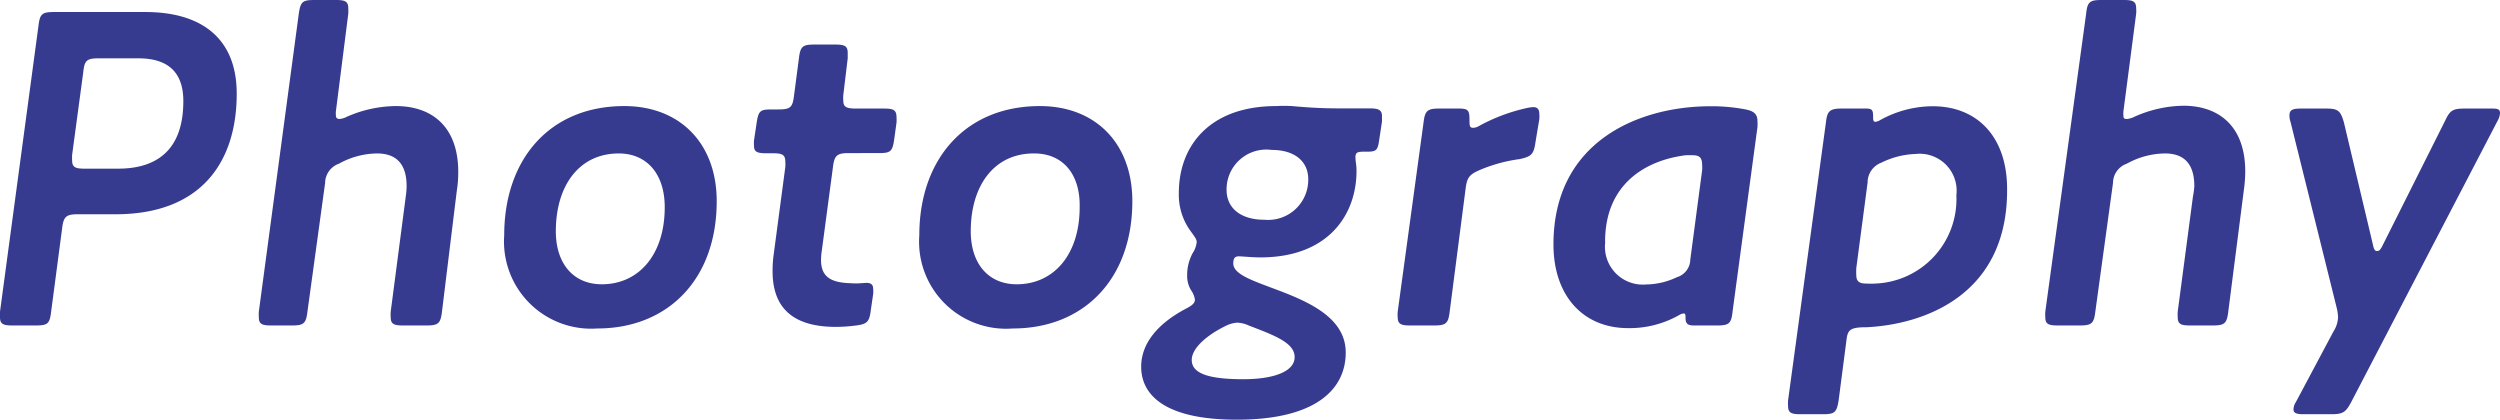
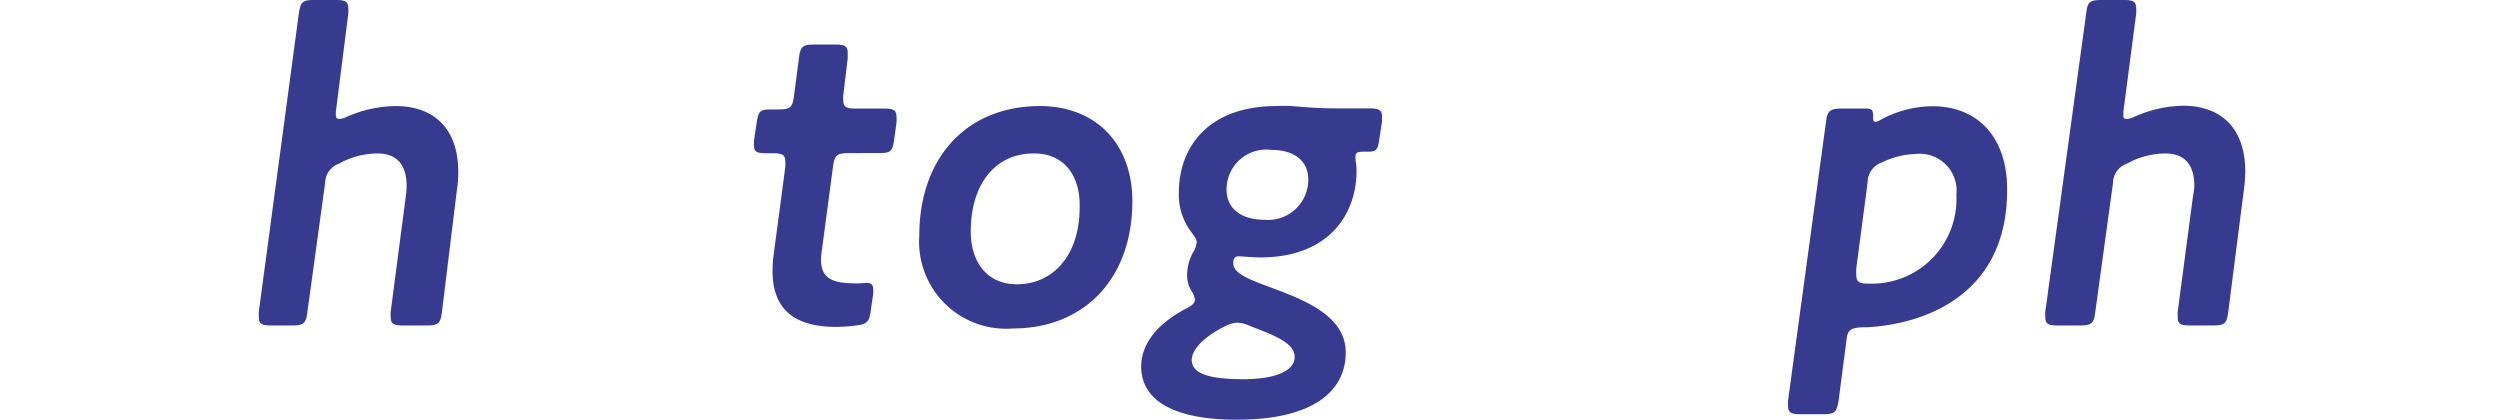
<svg xmlns="http://www.w3.org/2000/svg" viewBox="0 0 141.41 23.74">
  <defs>
    <style>.cls-1{fill:#373b90;}</style>
  </defs>
  <title>img-mv-title-en-sp</title>
  <g id="レイヤー_2" data-name="レイヤー 2">
    <g id="レイヤー_2-2" data-name="レイヤー 2">
-       <path class="cls-1" d="M6.53,12.12H4.39c-.67,0-.8.15-.88.83l-.62,4.7c-.08.68-.21.76-.89.76H.7c-.52,0-.7-.08-.7-.47a1.9,1.9,0,0,1,0-.31L2.18,1.43c.08-.65.21-.75.89-.75H8.22c3.17,0,5.17,1.48,5.17,4.62C13.39,9.1,11.44,12.12,6.53,12.12ZM7.83,3.3H5.59c-.68,0-.81.11-.88.78L4.08,8.76a2.83,2.83,0,0,0,0,.31c0,.39.18.47.7.47H6.68c2.13,0,3.69-1,3.69-3.82C10.37,4,9.41,3.3,7.83,3.3Z" />
      <path class="cls-1" d="M23,10.53c0-1.25-.58-1.85-1.67-1.85a4.53,4.53,0,0,0-2.16.58,1.17,1.17,0,0,0-.78,1.09l-1,7.28c-.08.67-.21.78-.88.78H15.34c-.52,0-.7-.08-.7-.47a2.5,2.5,0,0,1,0-.31L16.9.78C17,.1,17.11,0,17.78,0H19c.52,0,.7.08.7.47a2.5,2.5,0,0,1,0,.31L19,6.29a1.19,1.19,0,0,0,0,.24c0,.13.06.2.21.2a1.14,1.14,0,0,0,.42-.13A7,7,0,0,1,22.39,6c2.1,0,3.53,1.22,3.53,3.72a6.47,6.47,0,0,1-.08,1.06L25,17.63c-.08.67-.21.78-.88.78H22.8c-.52,0-.7-.08-.7-.47a1.9,1.9,0,0,1,0-.31l.85-6.5A4.86,4.86,0,0,0,23,10.53Z" />
-       <path class="cls-1" d="M28.52,13.31C28.52,9,31.1,6,35.31,6c3.15,0,5.23,2.11,5.23,5.38,0,4.42-2.76,7.2-6.76,7.2A4.93,4.93,0,0,1,28.52,13.31ZM35,8.68c-2.24,0-3.56,1.82-3.56,4.4,0,1.84,1,3,2.6,3,2.08,0,3.56-1.66,3.56-4.36C37.6,9.83,36.58,8.68,35,8.68Z" />
      <path class="cls-1" d="M49.26,17.52c-.08.65-.18.81-.83.89a8.89,8.89,0,0,1-1.15.08c-2.65,0-3.58-1.28-3.58-3.15a6.77,6.77,0,0,1,.07-1l.65-4.89a1.9,1.9,0,0,0,0-.31c0-.39-.18-.47-.7-.47h-.37c-.52,0-.7-.08-.7-.42a1.9,1.9,0,0,1,0-.31l.15-1c.11-.7.21-.75.89-.75h.33c.68,0,.81-.11.89-.76l.28-2.13c.08-.68.21-.78.89-.78h1.17c.52,0,.7.08.7.47,0,0,0,.1,0,.31L47.7,5.38a1.9,1.9,0,0,0,0,.31c0,.37.19.45.71.45H50c.52,0,.71.07.71.49a1.9,1.9,0,0,1,0,.31l-.13.94c-.1.7-.21.78-.88.78H48c-.68,0-.81.15-.89.83l-.62,4.65a4,4,0,0,0-.05.55c0,.91.47,1.3,1.69,1.33a3.63,3.63,0,0,0,.57,0L49,16c.28,0,.39.11.39.34a1.67,1.67,0,0,1,0,.29Z" />
      <path class="cls-1" d="M52,13.31C52,9,54.61,6,58.82,6c3.15,0,5.23,2.11,5.23,5.38,0,4.42-2.76,7.2-6.76,7.2A4.92,4.92,0,0,1,52,13.31Zm6.47-4.63c-2.24,0-3.56,1.82-3.56,4.4,0,1.84,1,3,2.6,3,2.08,0,3.56-1.66,3.56-4.36C61.11,9.83,60.1,8.68,58.51,8.68Z" />
      <path class="cls-1" d="M71.85,16.25c1.88.7,4.27,1.59,4.27,3.69s-1.72,3.8-6.16,3.8c-4,0-5.41-1.35-5.41-3,0-1.27.88-2.42,2.57-3.3.34-.18.47-.31.47-.49a1.23,1.23,0,0,0-.21-.52,1.55,1.55,0,0,1-.23-.84,2.62,2.62,0,0,1,.31-1.27,1.39,1.39,0,0,0,.23-.62c0-.16-.1-.29-.31-.58a3.48,3.48,0,0,1-.7-2.21C66.68,8.27,68.4,6,72.19,6a8.08,8.08,0,0,1,.89,0c.88.08,1.69.13,2.57.13h1.82c.52,0,.7.1.7.44,0,0,0,.1,0,.31L78,8c-.08.52-.18.58-.7.58h-.16c-.36,0-.47.05-.47.31s.06.41.06.78c0,2.44-1.56,4.89-5.44,4.89-.47,0-1-.06-1.22-.06s-.31.11-.31.39C69.75,15.47,70.68,15.81,71.85,16.25Zm-4.44,4.11c0,.7.78,1.09,2.91,1.09,1.74,0,2.91-.44,2.91-1.25s-1.12-1.22-2.6-1.79a1.7,1.7,0,0,0-.65-.16,1.75,1.75,0,0,0-.7.21C68.19,19,67.41,19.73,67.41,20.36ZM71.93,8.48a2.25,2.25,0,0,0-2.55,2.26c0,1,.76,1.69,2.14,1.69A2.27,2.27,0,0,0,74,10.14C74,9.15,73.26,8.48,71.93,8.48Z" />
-       <path class="cls-1" d="M86.86,8c-.1.7-.2.85-.91,1a8.7,8.7,0,0,0-2.21.6c-.62.26-.75.44-.83,1L82,17.63c-.08.67-.21.78-.89.78H79.76c-.51,0-.7-.08-.7-.47a1.68,1.68,0,0,1,0-.31L80.52,6.94c.08-.67.21-.8.88-.8h1.12c.52,0,.6.1.6.62,0,.34,0,.47.21.47a.7.7,0,0,0,.34-.11,10.18,10.18,0,0,1,2.65-1,2.25,2.25,0,0,1,.41-.06c.24,0,.34.13.34.39a1.67,1.67,0,0,1,0,.29Z" />
-       <path class="cls-1" d="M95.8,18.41c-.36,0-.46-.13-.46-.44,0-.16,0-.24-.11-.24a.62.62,0,0,0-.23.08,5.67,5.67,0,0,1-2.91.75c-2.55,0-4.22-1.84-4.22-4.73,0-5.9,4.92-7.82,8.87-7.82a10.16,10.16,0,0,1,2,.18c.52.1.67.31.67.67a2.62,2.62,0,0,1,0,.32L98,17.63c-.07.67-.2.78-.88.78Zm-5-4.73a2.14,2.14,0,0,0,2.31,2.41,4.12,4.12,0,0,0,1.74-.41,1.06,1.06,0,0,0,.76-1l.67-5.05a1.6,1.6,0,0,0,0-.28c0-.42-.13-.57-.55-.57l-.36,0C93.49,9,90.79,10.11,90.79,13.68Z" />
      <path class="cls-1" d="M105.59,18.51c-.91,0-1.07.13-1.14.68L104,22.65c-.11.67-.21.78-.89.78h-1.27c-.52,0-.7-.08-.7-.47a2.71,2.71,0,0,1,0-.31l2.14-15.71c.07-.62.18-.8.88-.8h1.4c.34,0,.39.1.39.44,0,.18,0,.31.13.31a.66.66,0,0,0,.24-.08,6.16,6.16,0,0,1,3-.8c2.55,0,4.21,1.76,4.21,4.68C113.57,16.8,108.68,18.36,105.59,18.51Zm2.76-9.8a4.69,4.69,0,0,0-1.93.49,1.19,1.19,0,0,0-.78,1.12L105,15.16a3.88,3.88,0,0,0,0,.41c0,.37.2.47.57.47a4.72,4.72,0,0,0,.49,0,4.78,4.78,0,0,0,4.6-5A2.09,2.09,0,0,0,108.35,8.71Z" />
      <path class="cls-1" d="M124.12,10.53c0-1.25-.57-1.85-1.66-1.85a4.53,4.53,0,0,0-2.16.58,1.16,1.16,0,0,0-.78,1.09l-1,7.28c-.08.67-.21.78-.89.78h-1.24c-.52,0-.7-.08-.7-.47a2.5,2.5,0,0,1,0-.31L118,.78c.07-.68.21-.78.88-.78h1.25c.52,0,.7.08.7.47a1.68,1.68,0,0,1,0,.31l-.72,5.51a1.19,1.19,0,0,0,0,.24c0,.13,0,.2.21.2a1.26,1.26,0,0,0,.42-.13,7,7,0,0,1,2.8-.62C125.58,6,127,7.2,127,9.7a7.8,7.8,0,0,1-.08,1.06l-.88,6.87c-.08.67-.21.78-.89.78h-1.27c-.52,0-.7-.08-.7-.47a2.83,2.83,0,0,1,0-.31l.86-6.5A4.68,4.68,0,0,0,124.12,10.53Z" />
-       <path class="cls-1" d="M140.84,6.14c.39,0,.57,0,.57.26a1.05,1.05,0,0,1-.15.46L133,22.73c-.31.59-.47.7-1.14.7h-1.59c-.39,0-.54-.08-.54-.26a.76.76,0,0,1,.13-.42l2.13-4a1.62,1.62,0,0,0,.26-.8,2.59,2.59,0,0,0-.08-.55L129.56,6.89a1.12,1.12,0,0,1-.06-.36c0-.32.19-.39.66-.39h1.42c.68,0,.81.13,1,.78l1.64,6.91c.05.24.1.37.23.37s.18-.06.29-.26l3.56-7.1c.28-.6.44-.7,1.12-.7Z" />
    </g>
  </g>
</svg>